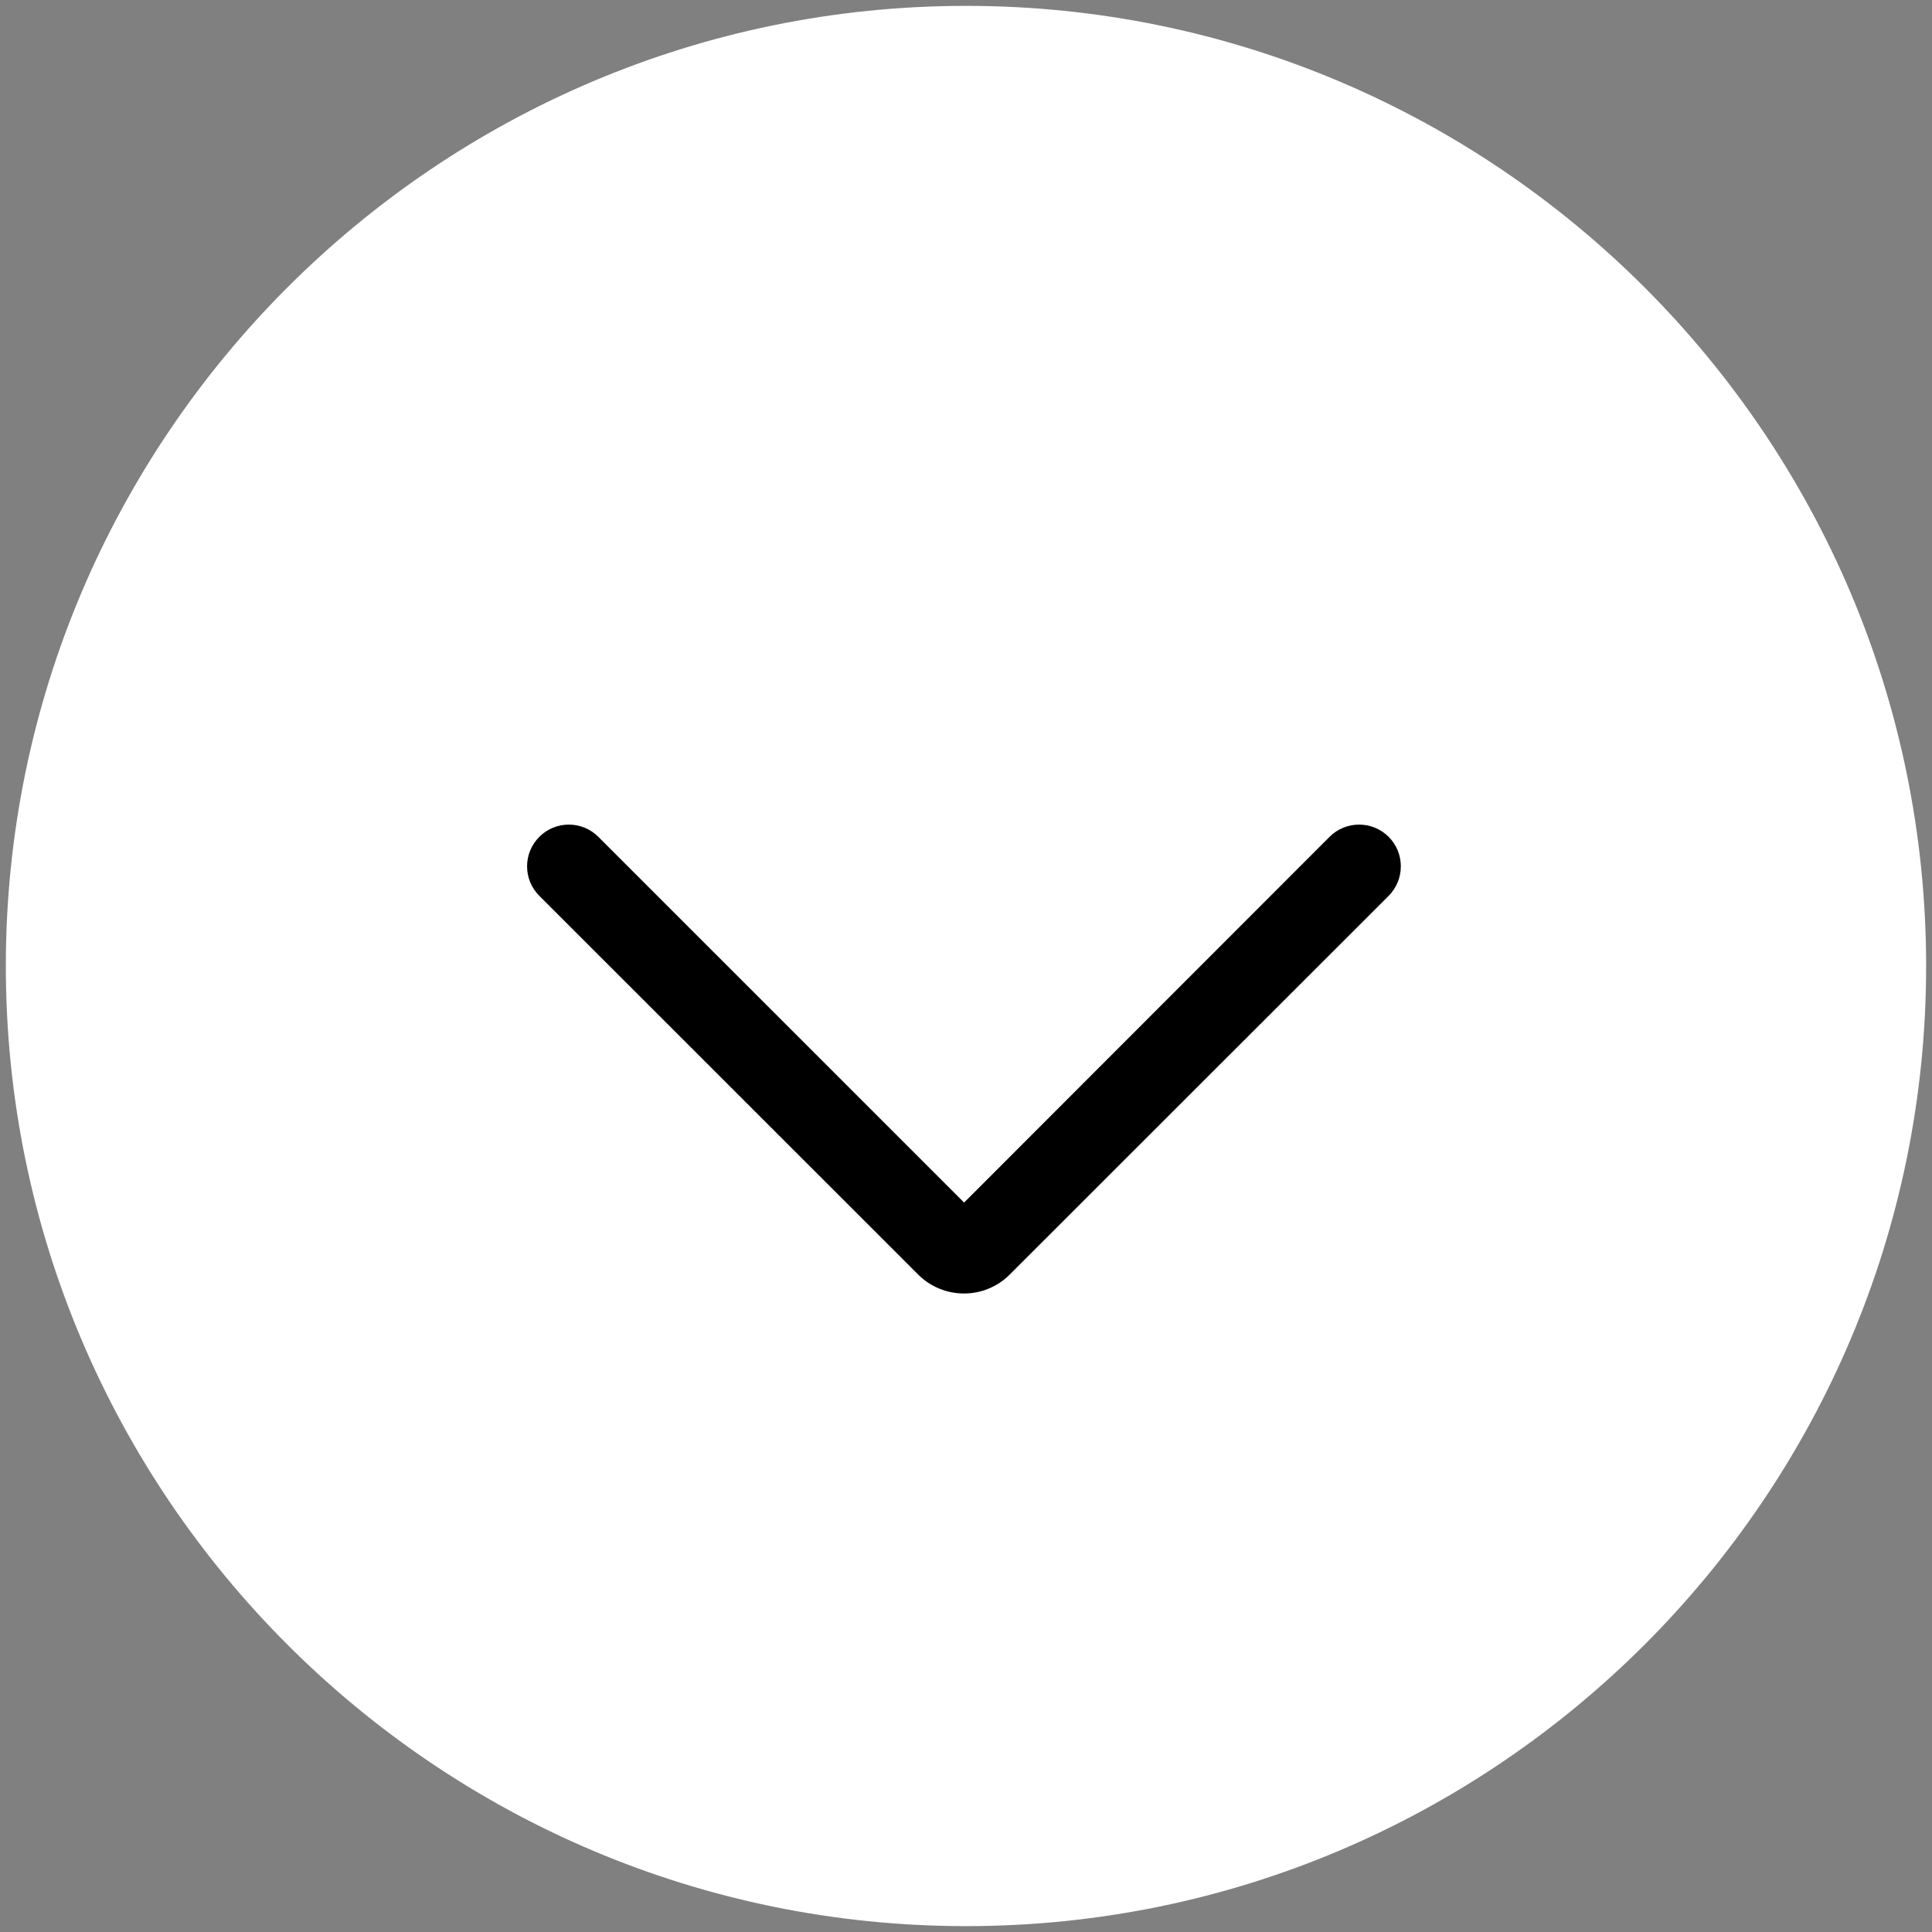
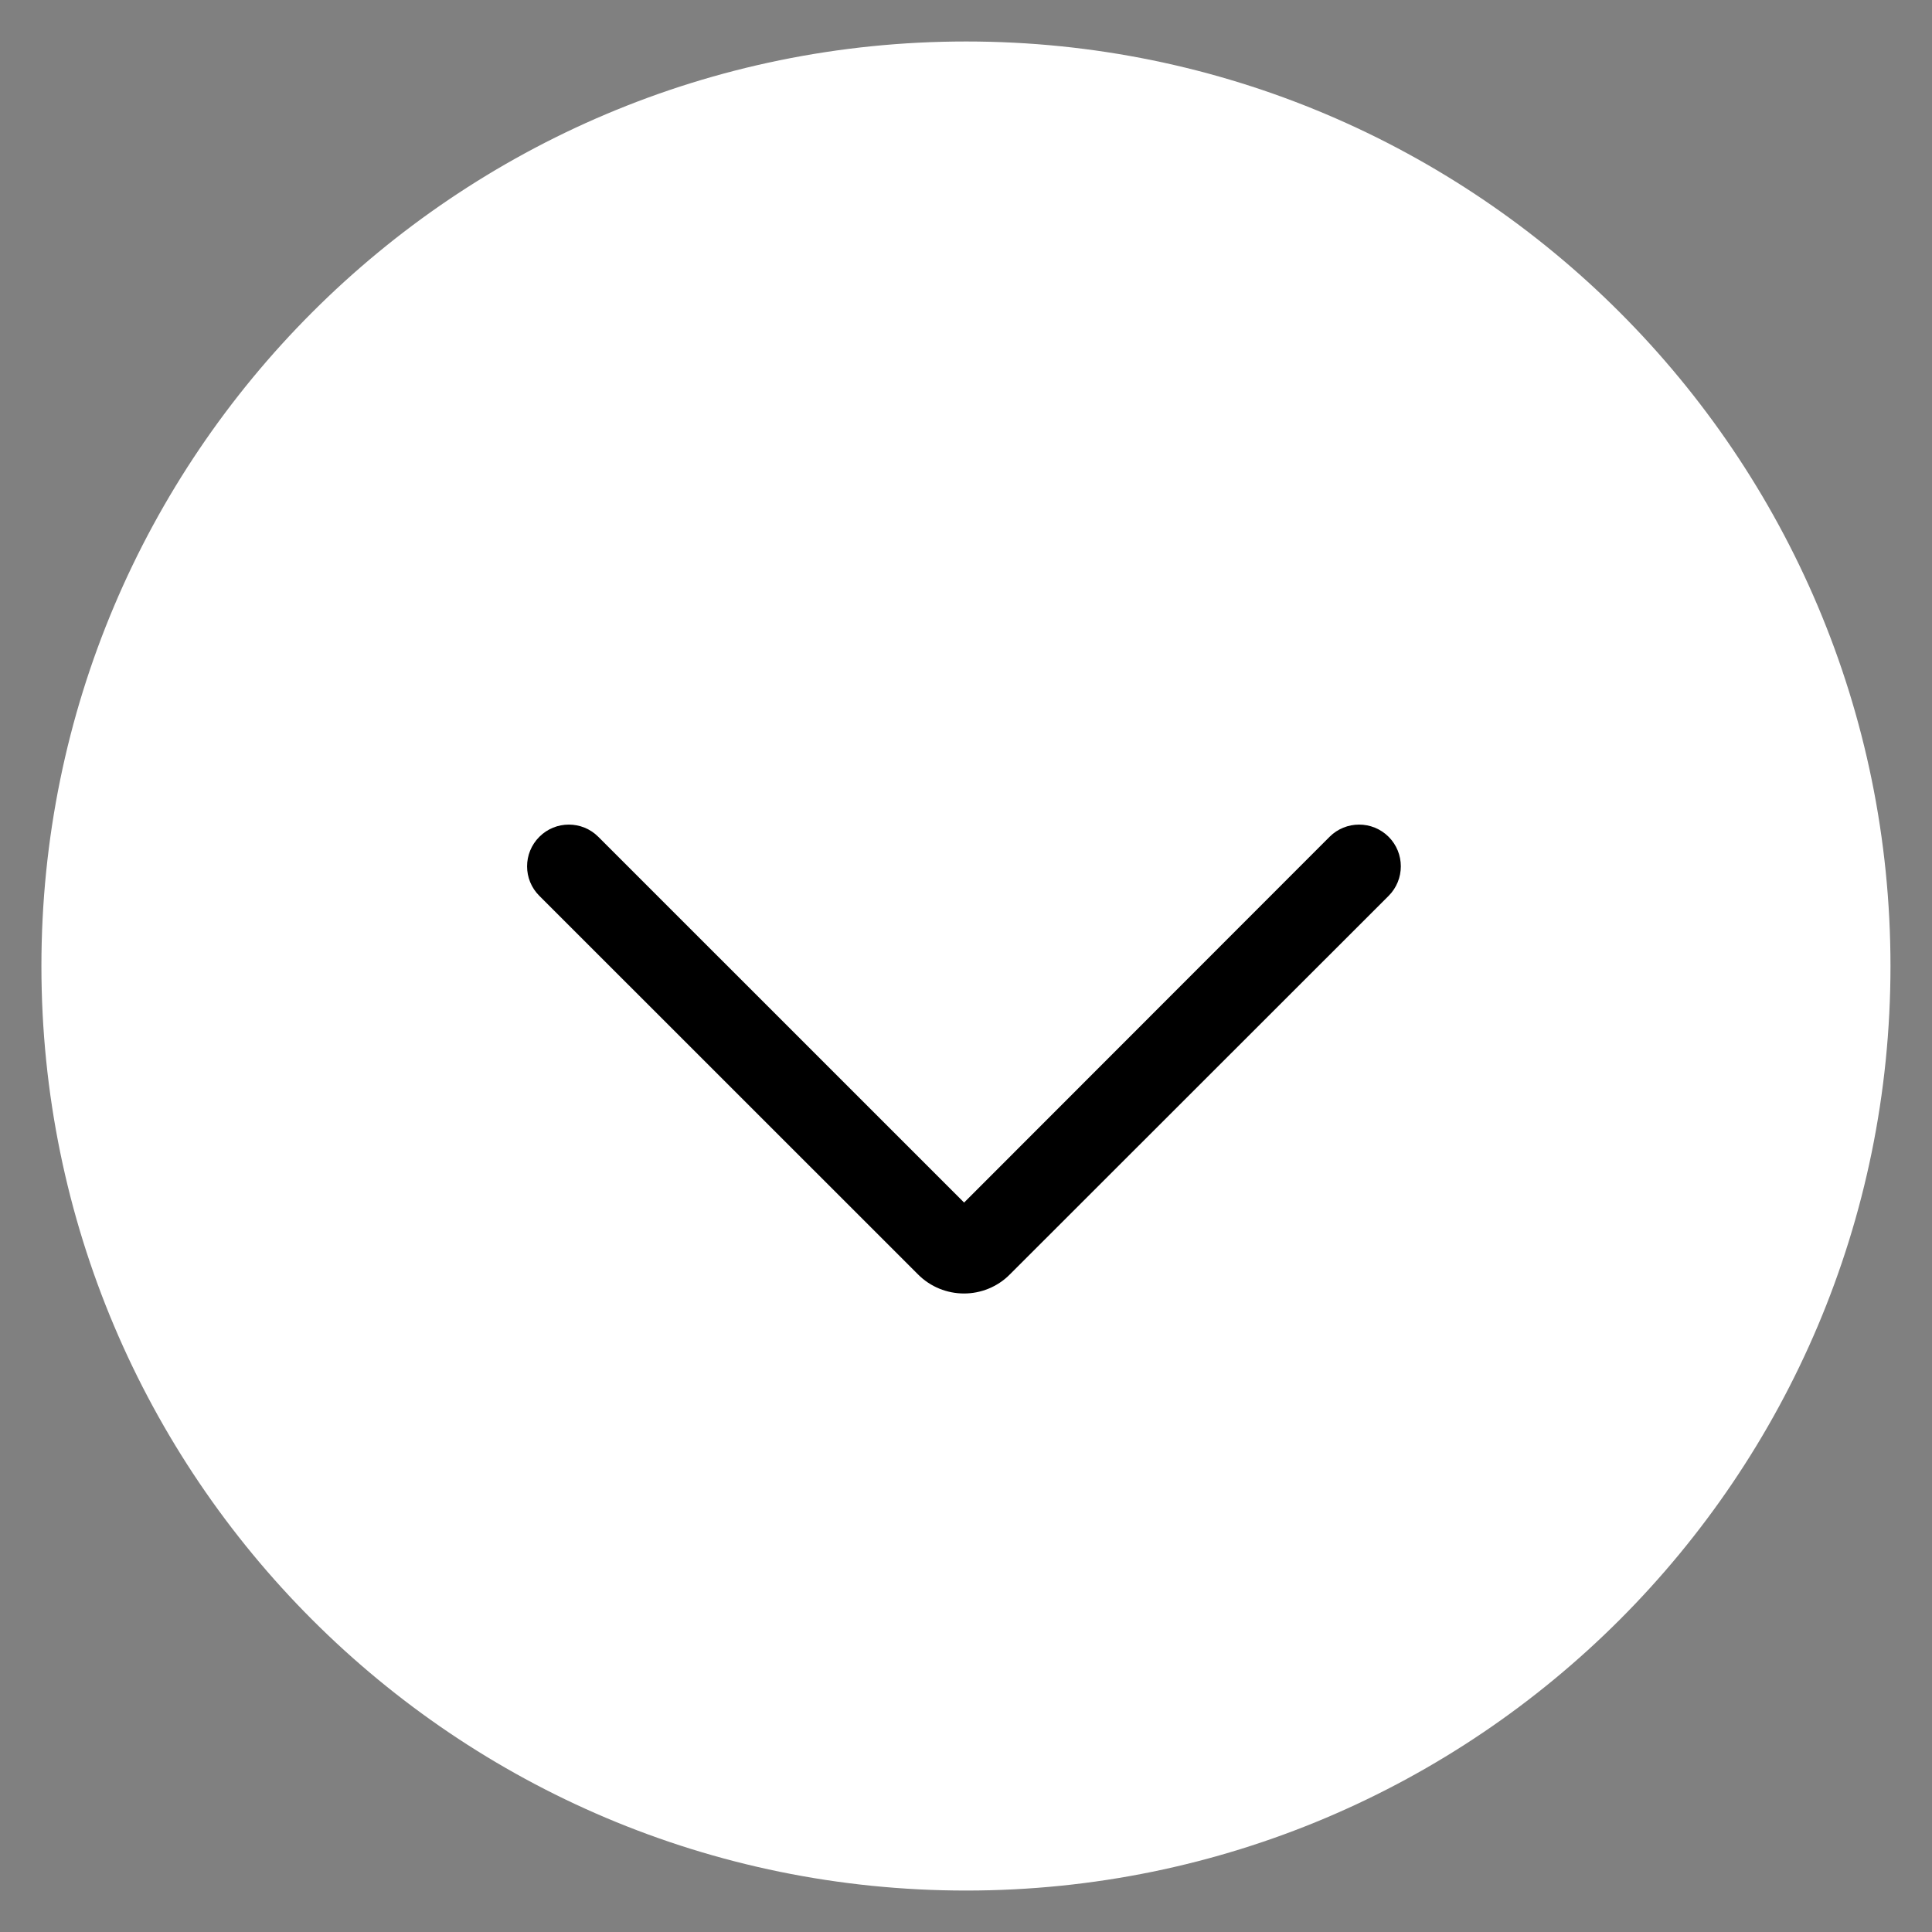
<svg xmlns="http://www.w3.org/2000/svg" version="1.1" id="Calque_1" x="0px" y="0px" width="55px" height="55px" viewBox="0 0 55 55" enable-background="new 0 0 55 55" xml:space="preserve">
  <rect x="0" y="0" width="55" height="55" fill="#808080" stroke="none" />
  <path fill="#FFFFFF" d="M1.179,27.502c0-14.537,11.784-26.321,26.324-26.321c14.531,0,26.315,11.784,26.315,26.321  c0,14.533-11.784,26.318-26.315,26.318C12.963,53.82,1.179,42.035,1.179,27.502L1.179,27.502z M1.179,27.502" />
-   <path fill="#FFFFFF" d="M27.503,54.833c-15.073,0-27.337-12.26-27.337-27.331c0-15.071,12.264-27.335,27.337-27.335  c15.07,0,27.33,12.264,27.33,27.335C54.833,42.573,42.573,54.833,27.503,54.833L27.503,54.833z M27.503,2.194  c-13.961,0-25.31,11.349-25.31,25.308c0,13.954,11.348,25.31,25.31,25.31c13.953,0,25.308-11.355,25.308-25.31  C52.811,13.543,41.456,2.194,27.503,2.194L27.503,2.194z M27.503,2.194" />
  <path stroke="#000000" stroke-width="0.5" stroke-miterlimit="10" d="M27.445,36.573c-0.413,0-0.826-0.158-1.136-0.472  L15.531,25.326c-0.368-0.365-0.368-0.96,0-1.327c0.365-0.366,0.96-0.366,1.325,0l10.59,10.589l10.581-10.589  c0.366-0.366,0.961-0.366,1.328,0c0.365,0.366,0.365,0.961,0,1.327L28.573,36.102C28.265,36.415,27.851,36.573,27.445,36.573  L27.445,36.573z" />
-   <path d="M27.445,36.573" />
</svg>